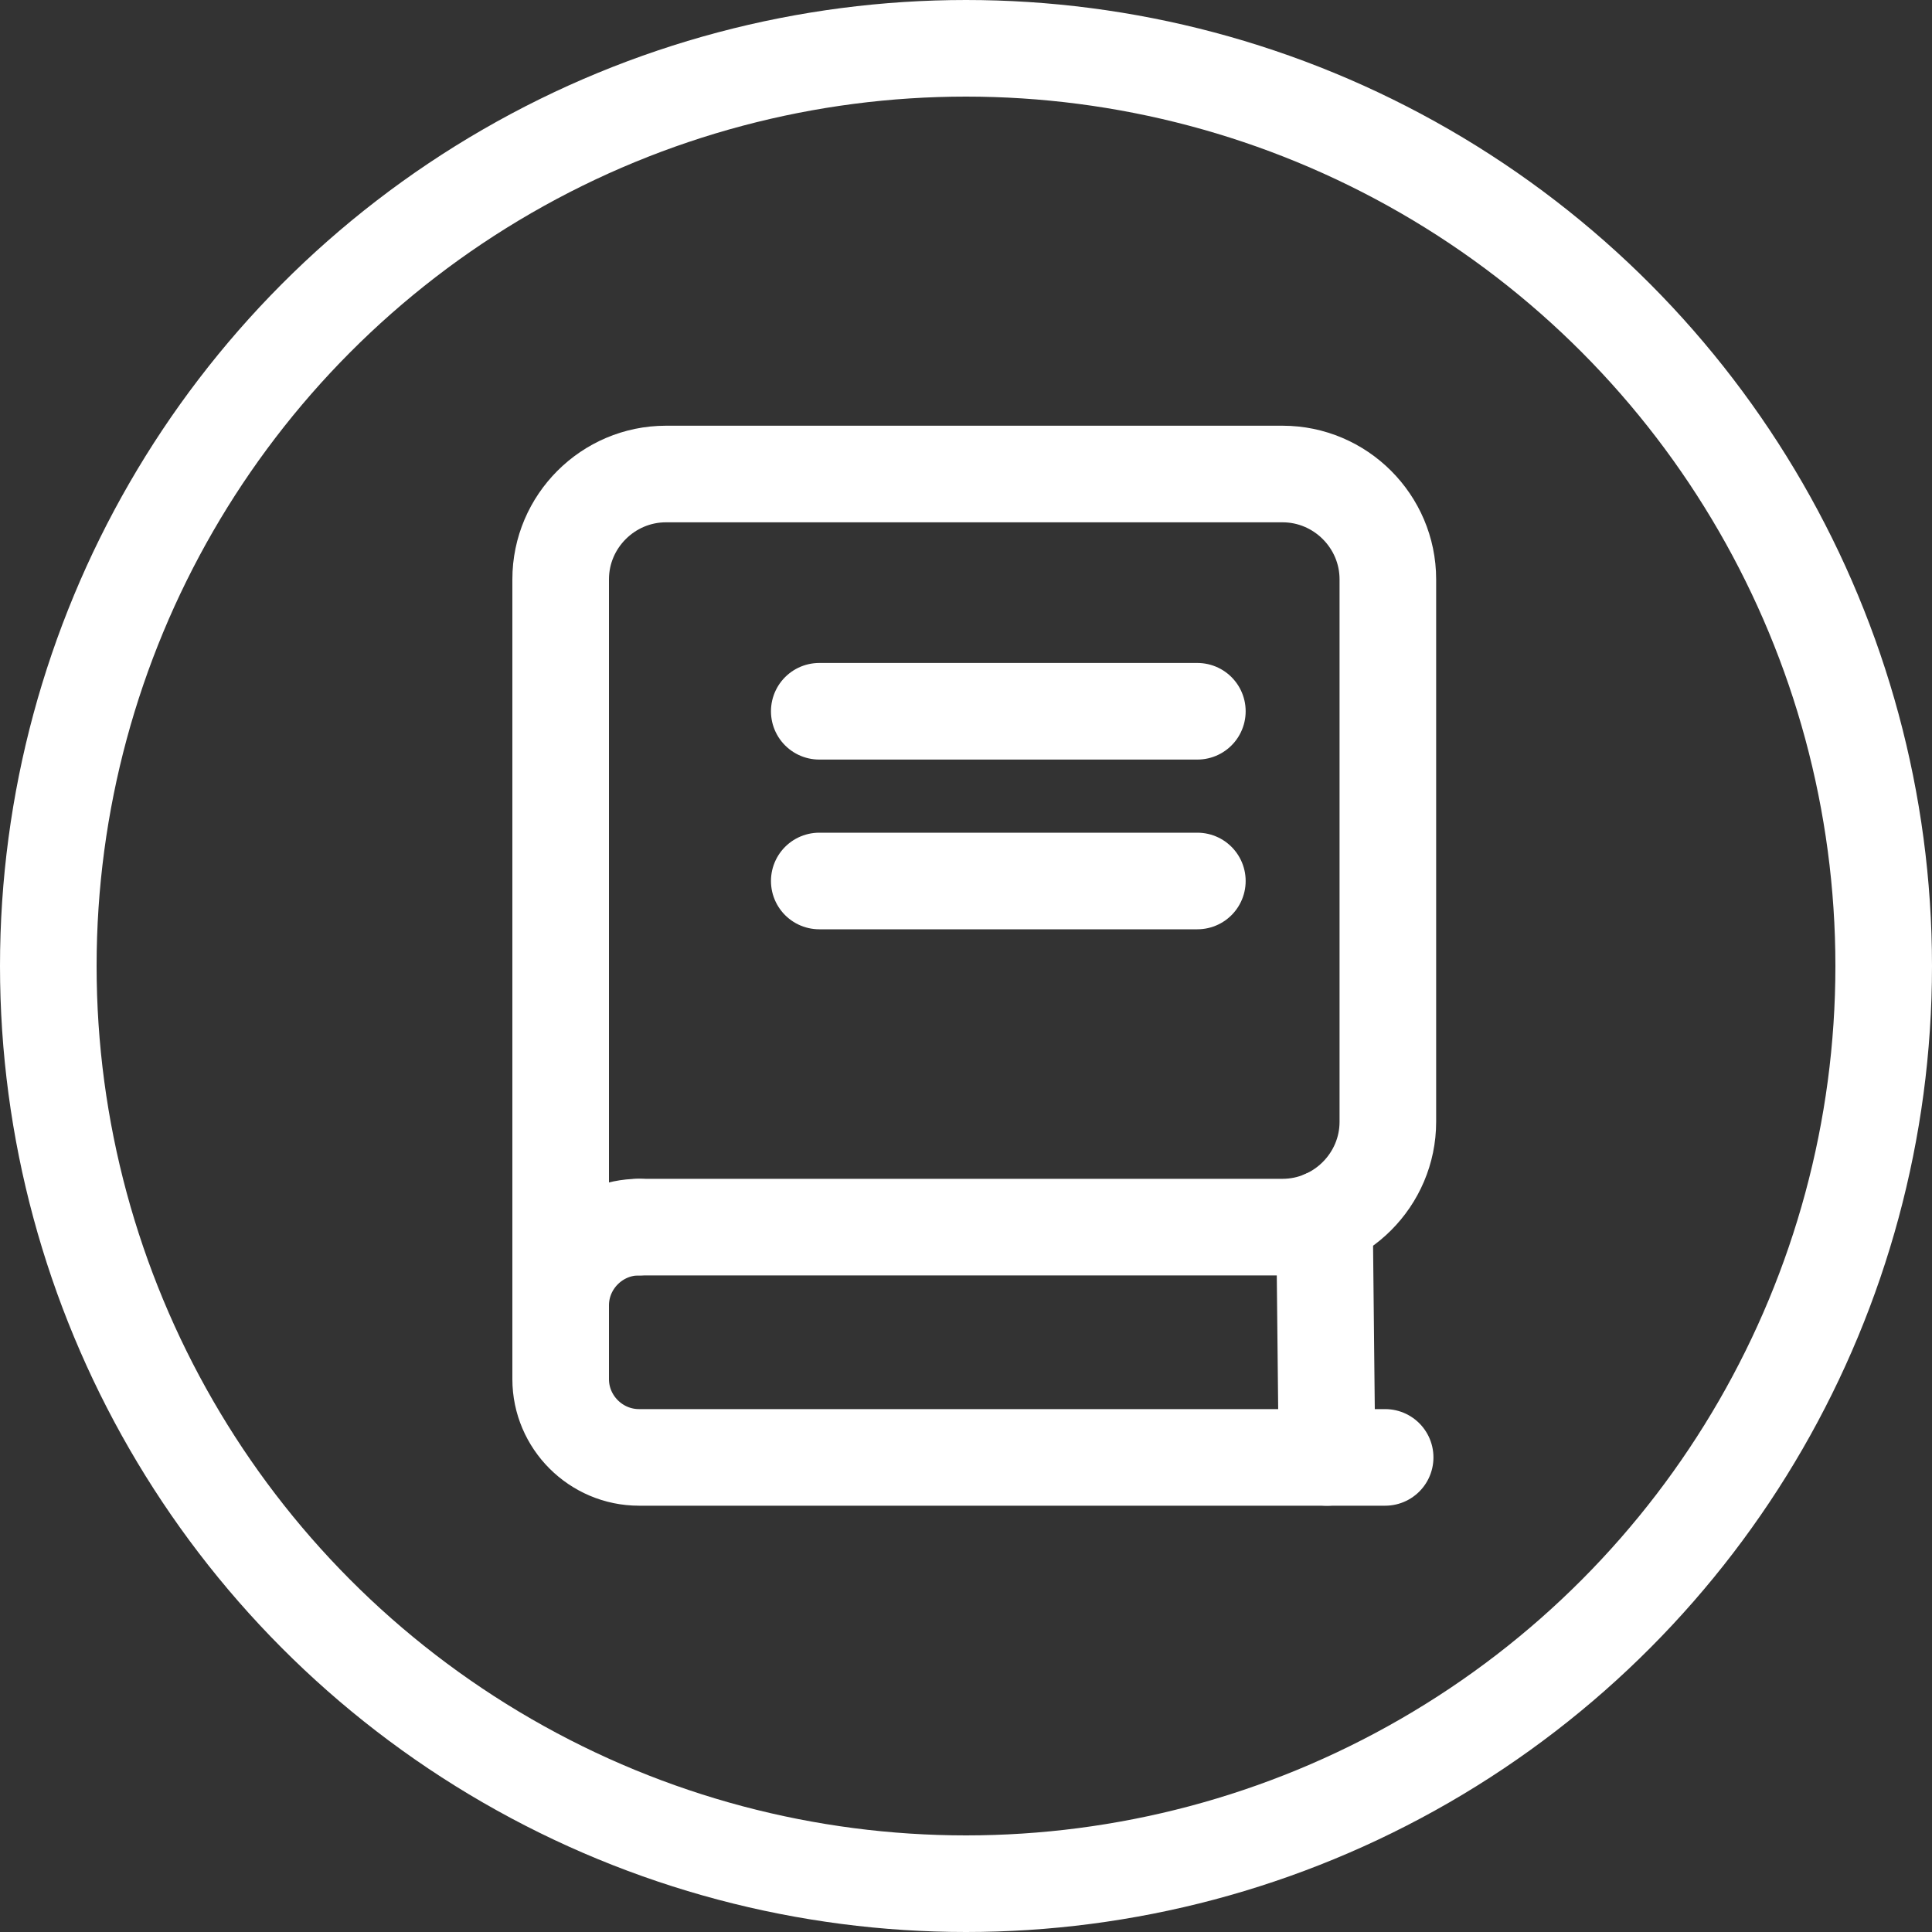
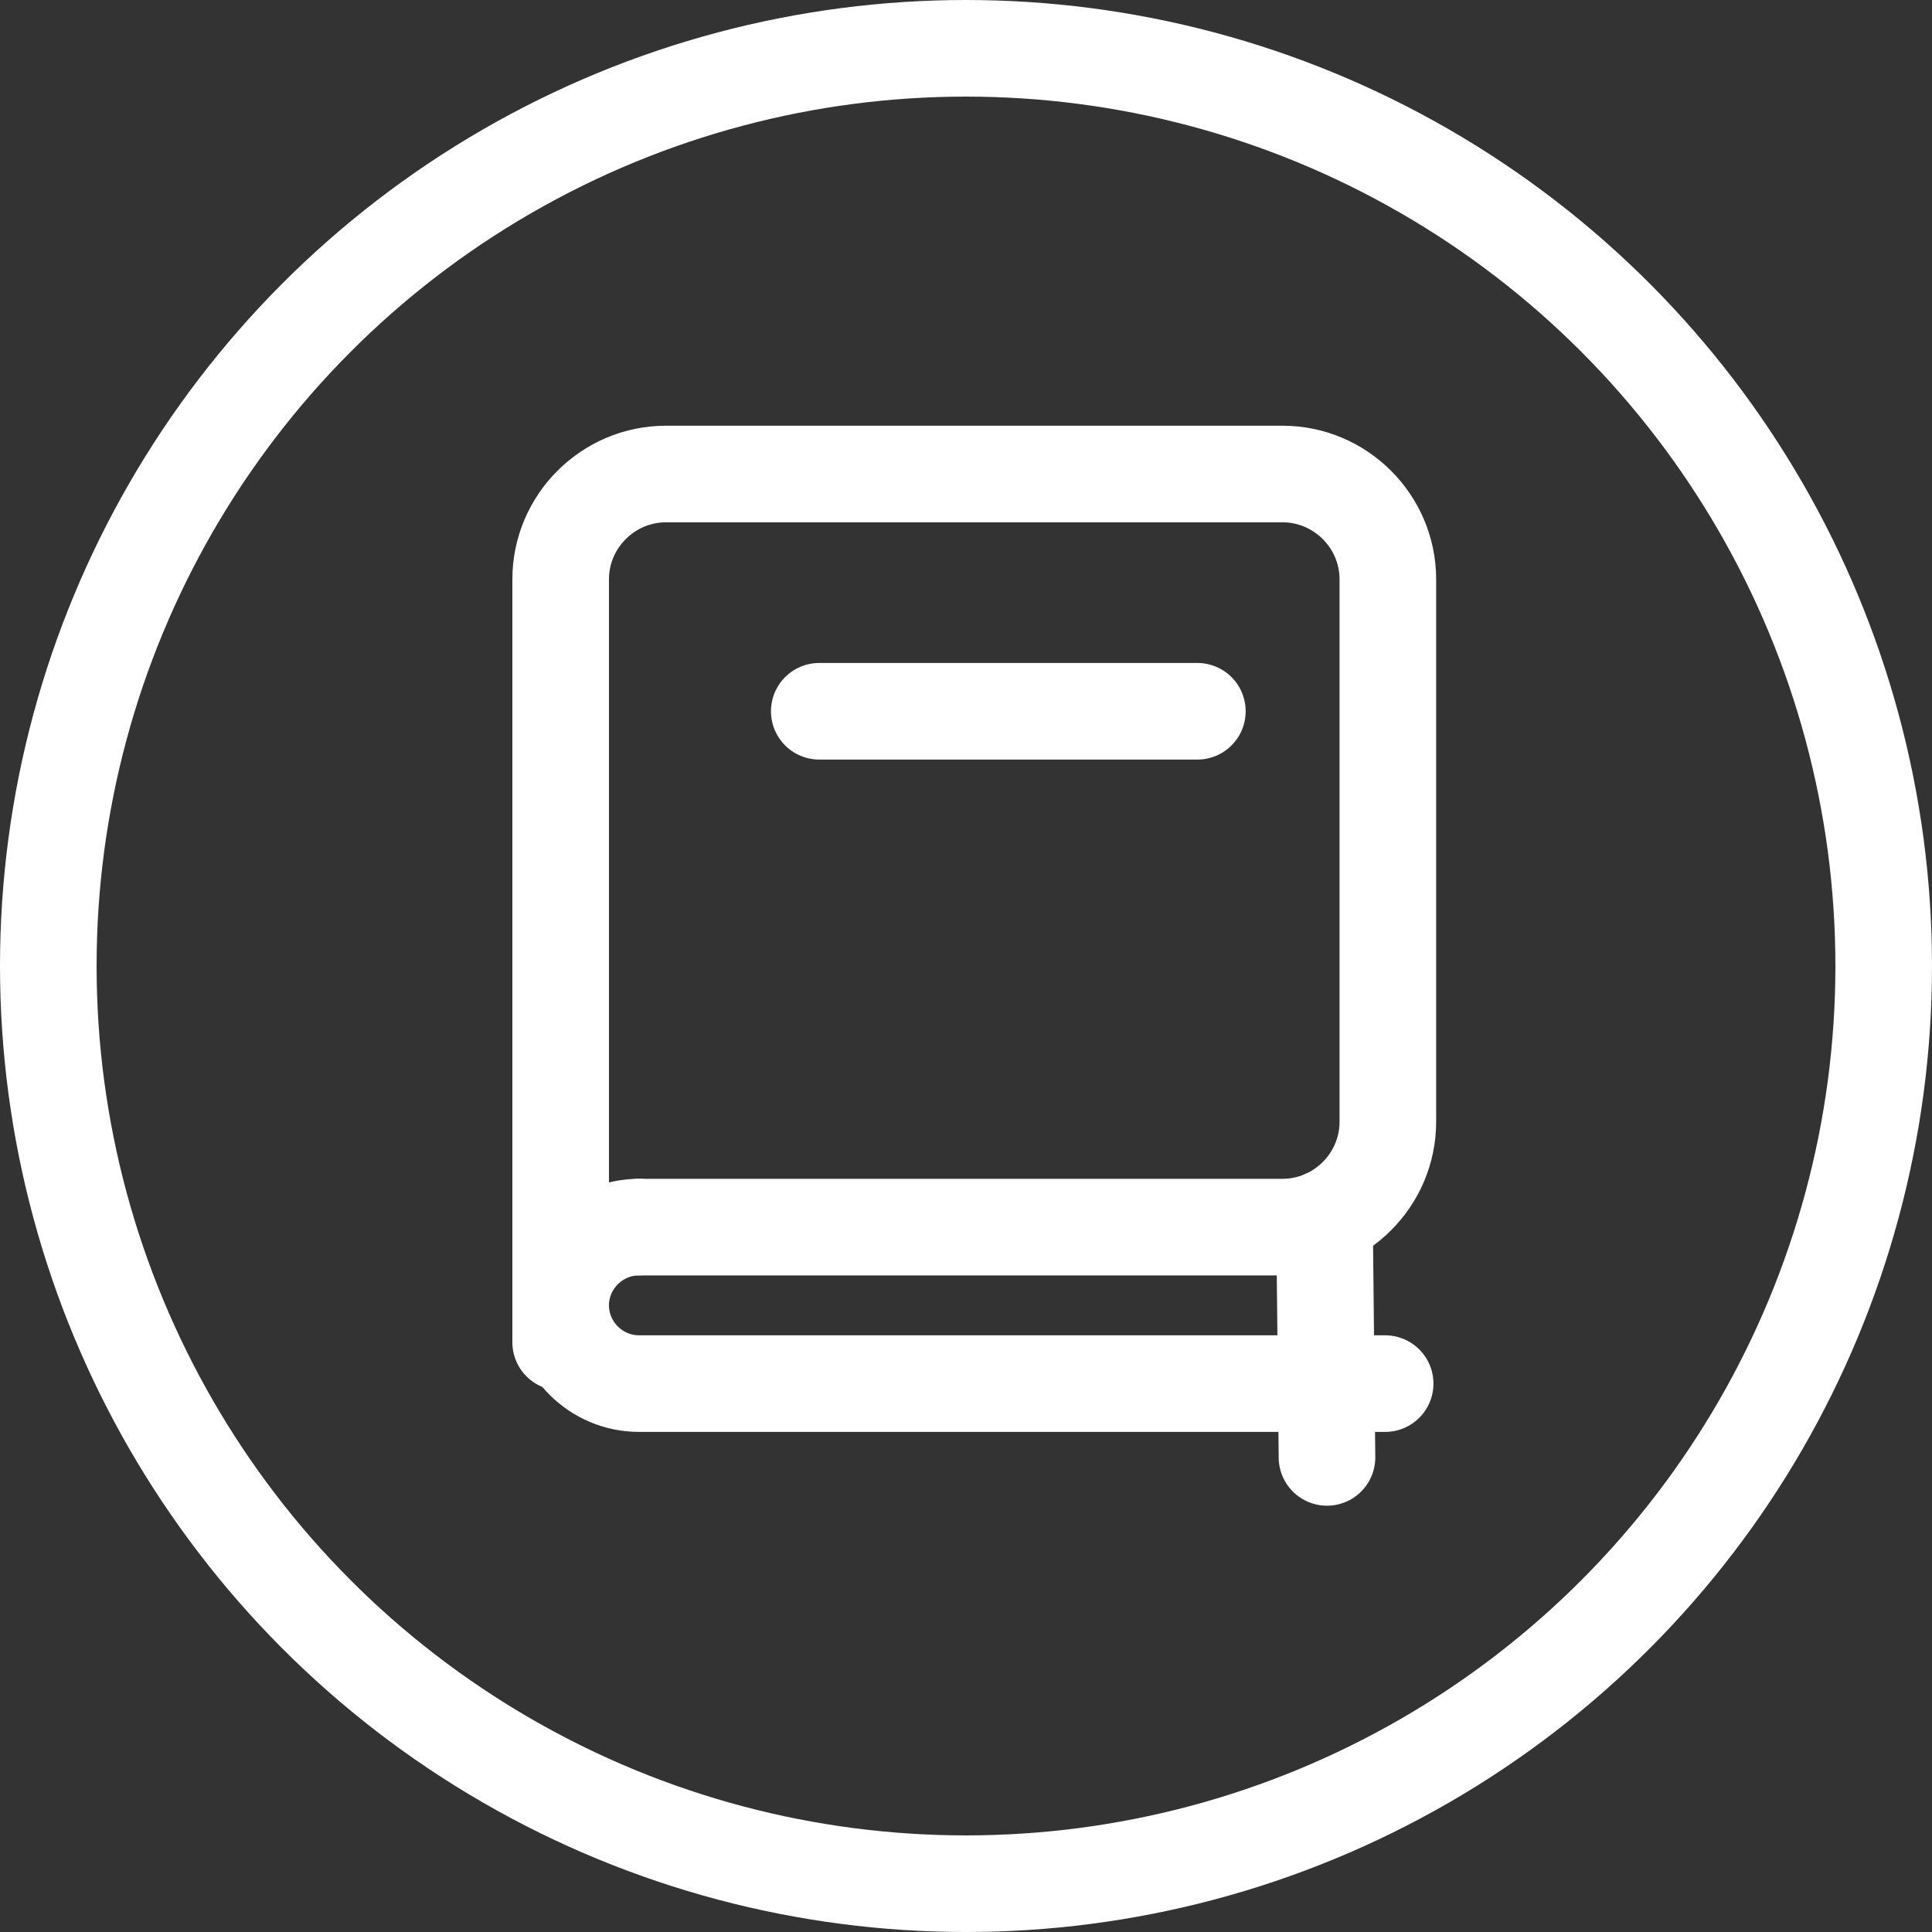
<svg xmlns="http://www.w3.org/2000/svg" width="200" height="200" viewBox="0 0 200 200">
  <rect x="0" y="0" width="200" height="200" fill="#333333" stroke="none" />
  <g fill="none" stroke="#FFFFFF" stroke-width="10" stroke-linecap="round" stroke-linejoin="round">
    <circle cx="100" cy="100" r="95" />
    <path d="M58.04 138.95l0 -78.98c0,-6 4.91,-10.9 10.9,-10.9l63.83 0c5.99,0 10.9,4.9 10.9,10.9l0 56.16c0,5.99 -4.91,10.9 -10.9,10.9l-66.62 0" />
-     <path d="M66.15 127.03c-4.46,0 -8.11,3.65 -8.11,8.1l0 7.64c0,4.45 3.65,8.1 8.11,8.1l77.24 0" />
+     <path d="M66.15 127.03c-4.46,0 -8.11,3.65 -8.11,8.1c0,4.45 3.65,8.1 8.11,8.1l77.24 0" />
    <line x1="84.81" y1="73.63" x2="123.95" y2="73.63" />
-     <line x1="84.81" y1="91.2" x2="123.95" y2="91.2" />
    <line x1="137.37" y1="150.87" x2="137.11" y2="126.12" />
  </g>
</svg>